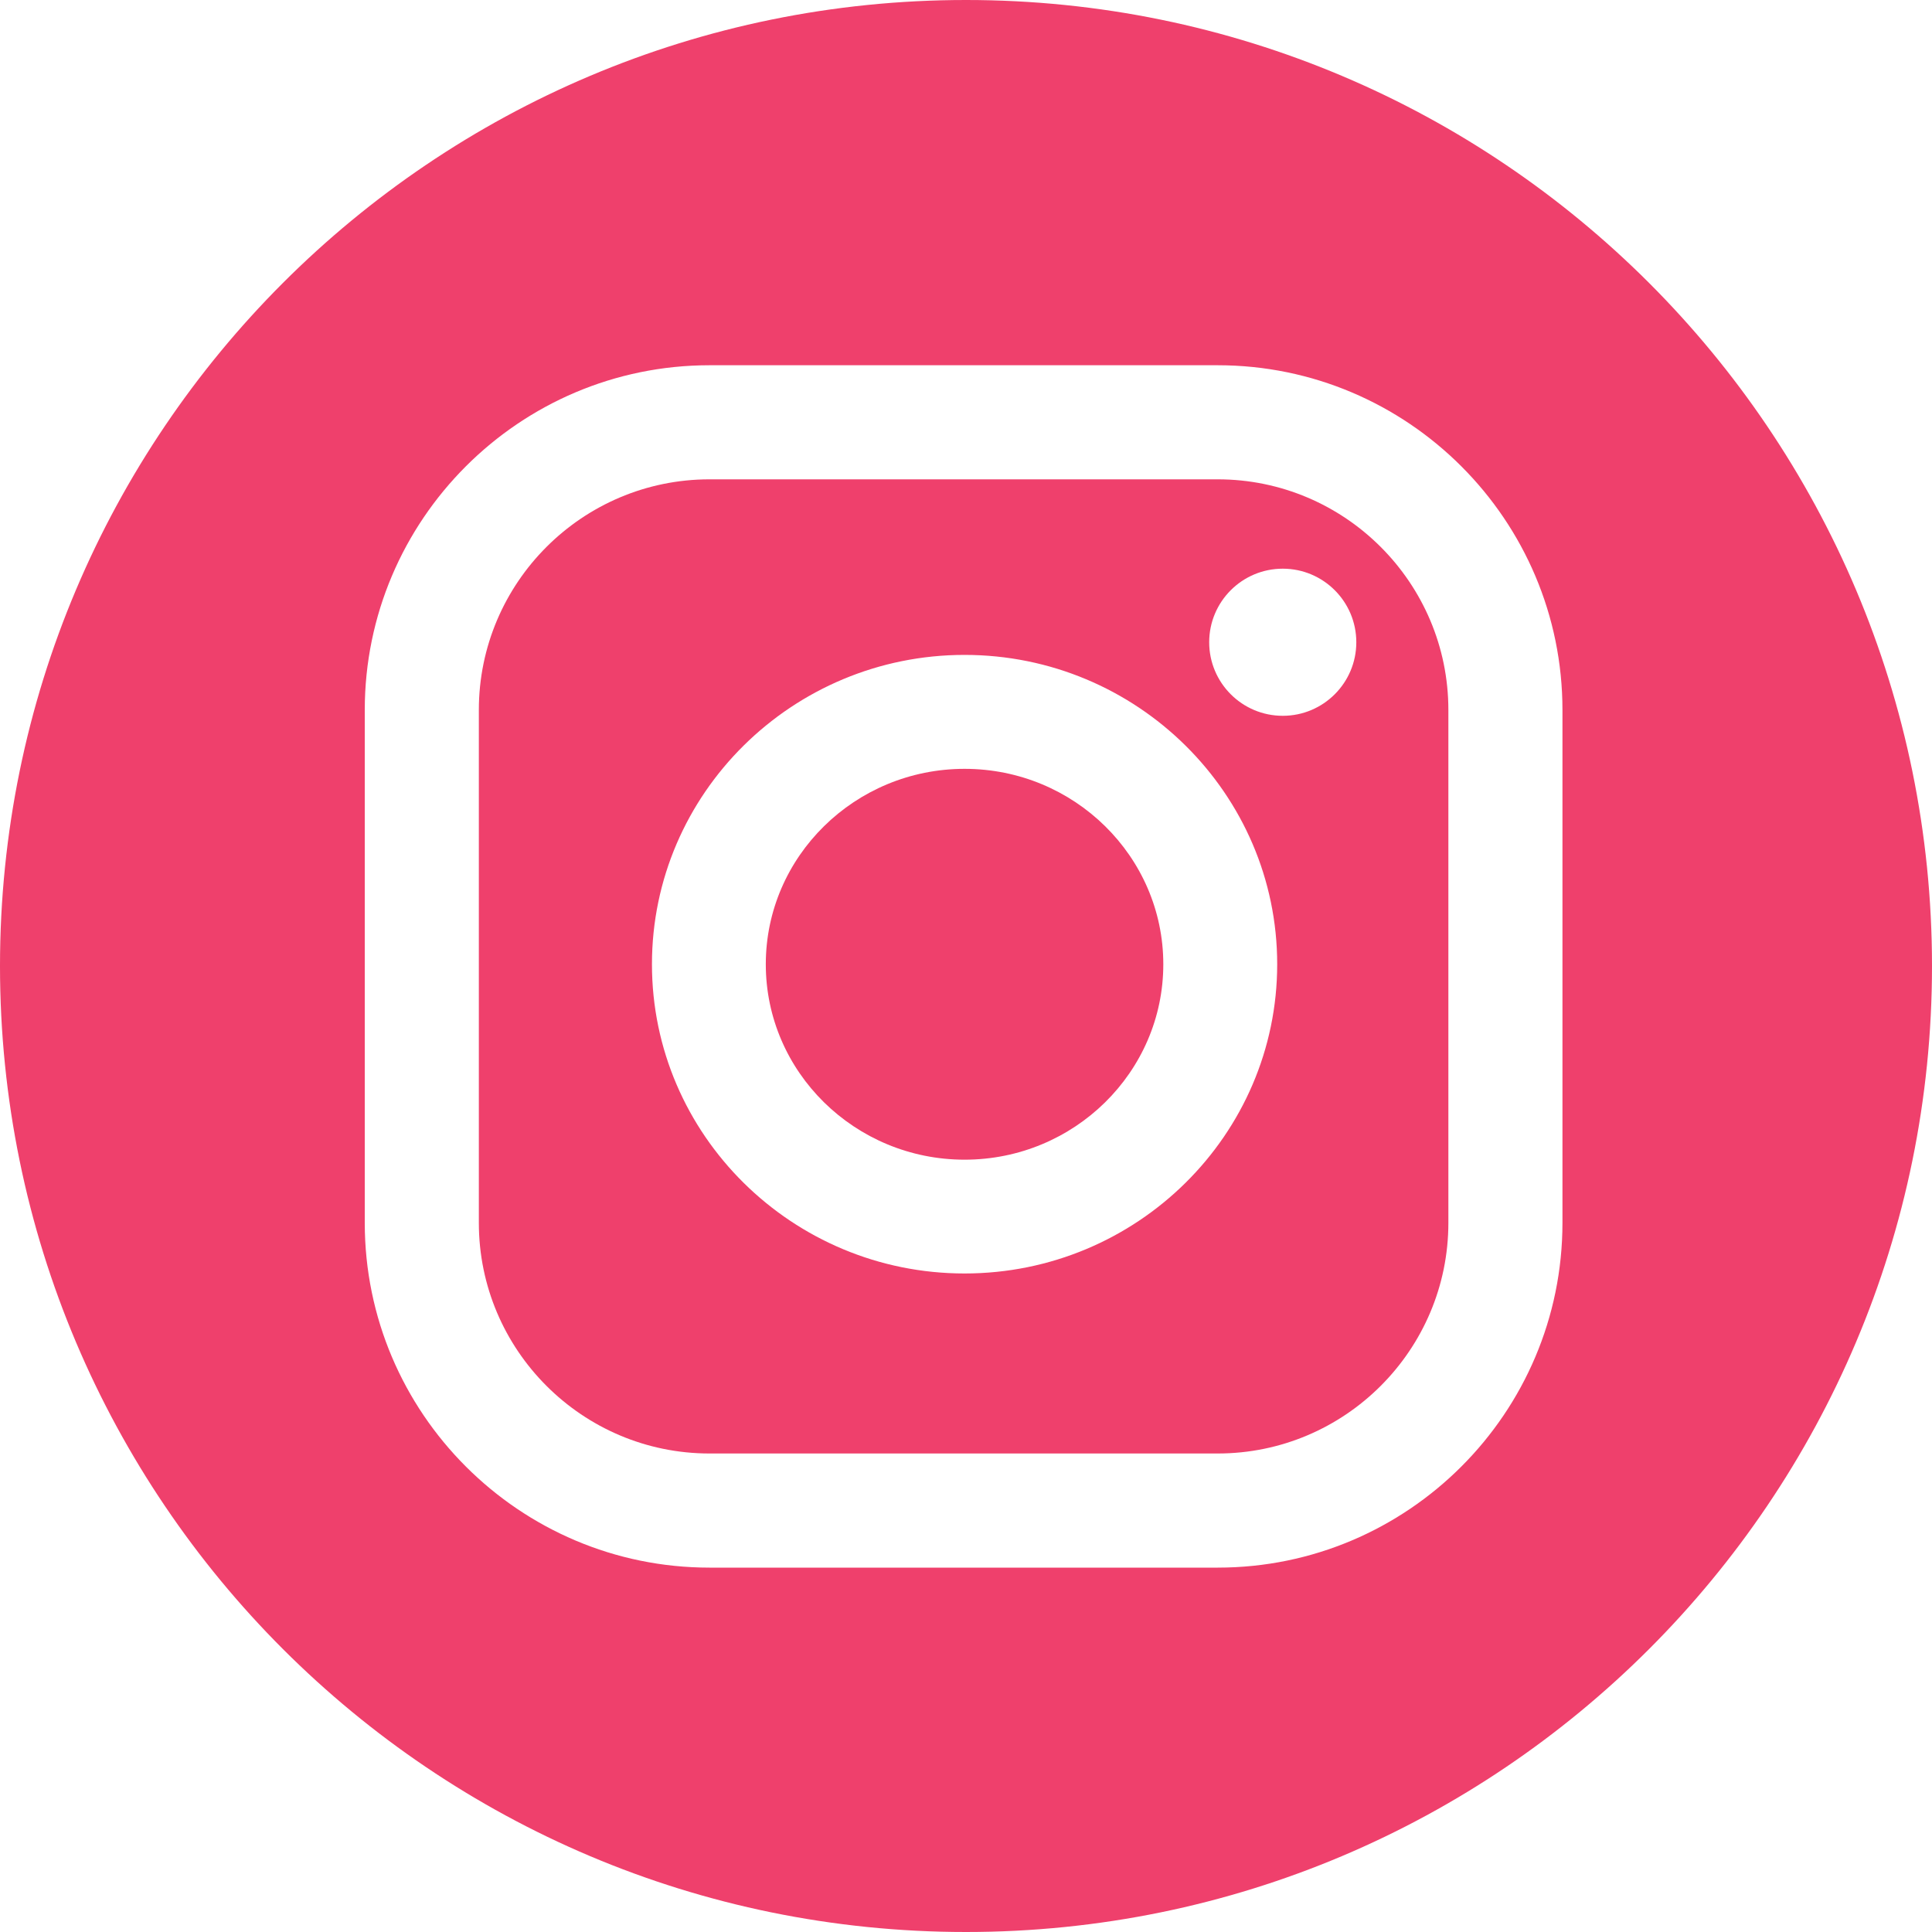
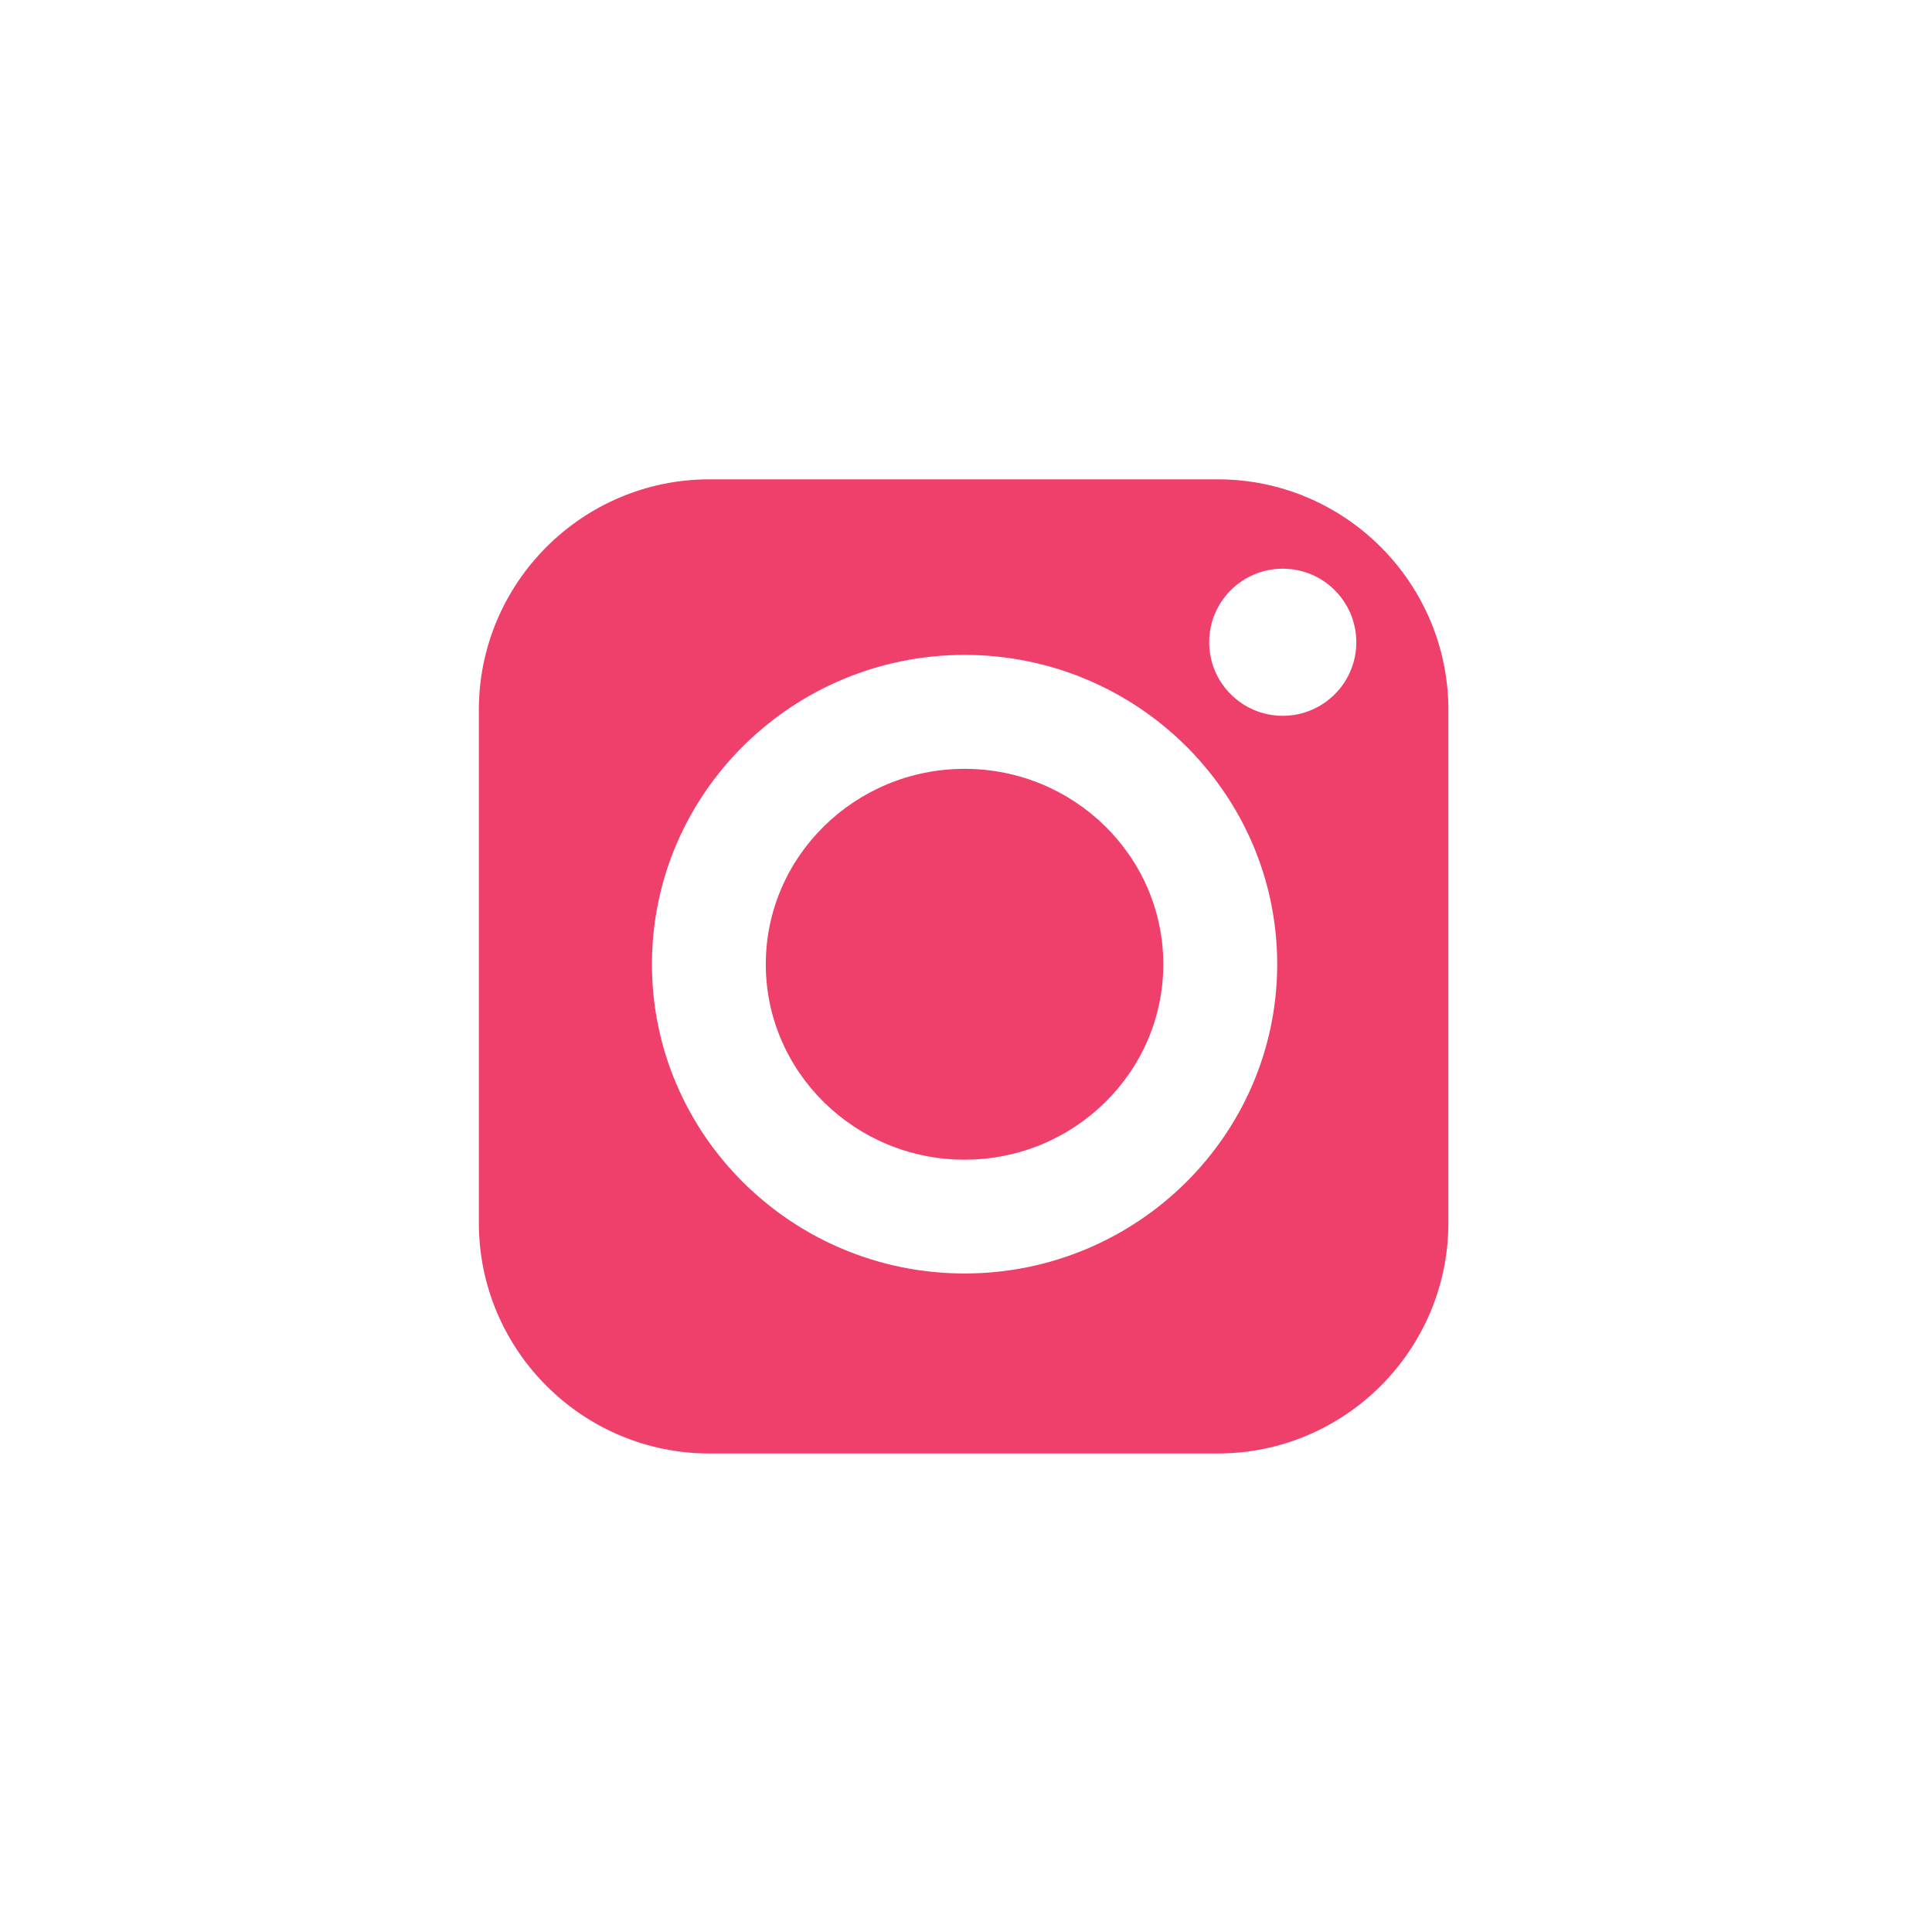
<svg xmlns="http://www.w3.org/2000/svg" width="40" height="40" viewBox="0 0 40 40" fill="none">
  <path d="M25.211 9.924H14.689C12.056 9.924 9.914 12.066 9.914 14.699V25.318C9.914 27.951 12.056 30.093 14.689 30.093H25.211C27.844 30.093 29.987 27.951 29.987 25.318V14.699C29.987 12.066 27.844 9.924 25.211 9.924ZM19.97 26.366C16.401 26.366 13.498 23.494 13.498 19.963C13.498 16.432 16.402 13.559 19.97 13.559C23.539 13.559 26.443 16.432 26.443 19.963C26.443 23.494 23.54 26.366 19.97 26.366ZM26.558 14.82C25.717 14.82 25.035 14.138 25.035 13.297C25.035 12.456 25.717 11.774 26.558 11.774C27.399 11.774 28.081 12.456 28.081 13.297C28.081 14.138 27.399 14.82 26.558 14.82Z" fill="#EF406C" />
-   <path d="M20 0C8.954 0 0 8.954 0 20C0 31.046 8.954 40 20 40C31.046 40 40 31.046 40 20C40 8.954 31.046 0 20 0ZM32.349 25.318C32.349 29.254 29.147 32.456 25.211 32.456H14.689C10.754 32.456 7.552 29.254 7.552 25.318V14.7C7.552 10.764 10.754 7.562 14.689 7.562H25.211C29.147 7.562 32.349 10.764 32.349 14.7V25.318Z" fill="#EF406C" />
  <path d="M19.971 15.918C17.701 15.918 15.855 17.733 15.855 19.964C15.855 22.195 17.701 24.01 19.971 24.01C22.24 24.01 24.085 22.195 24.085 19.964C24.085 17.733 22.24 15.918 19.971 15.918Z" fill="#EF406C" />
</svg>